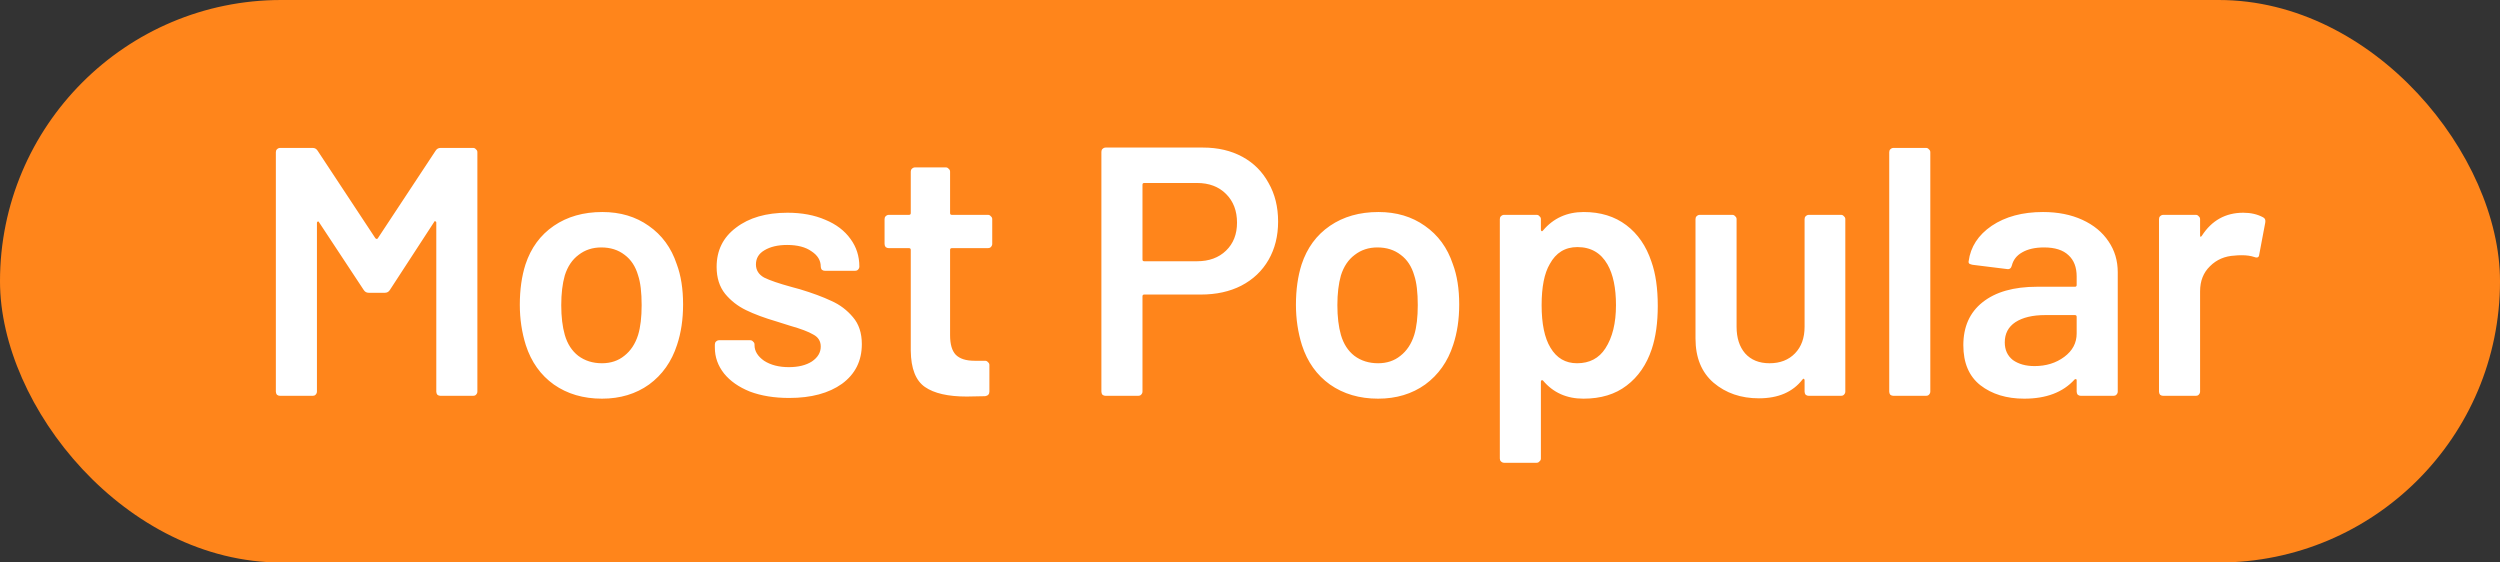
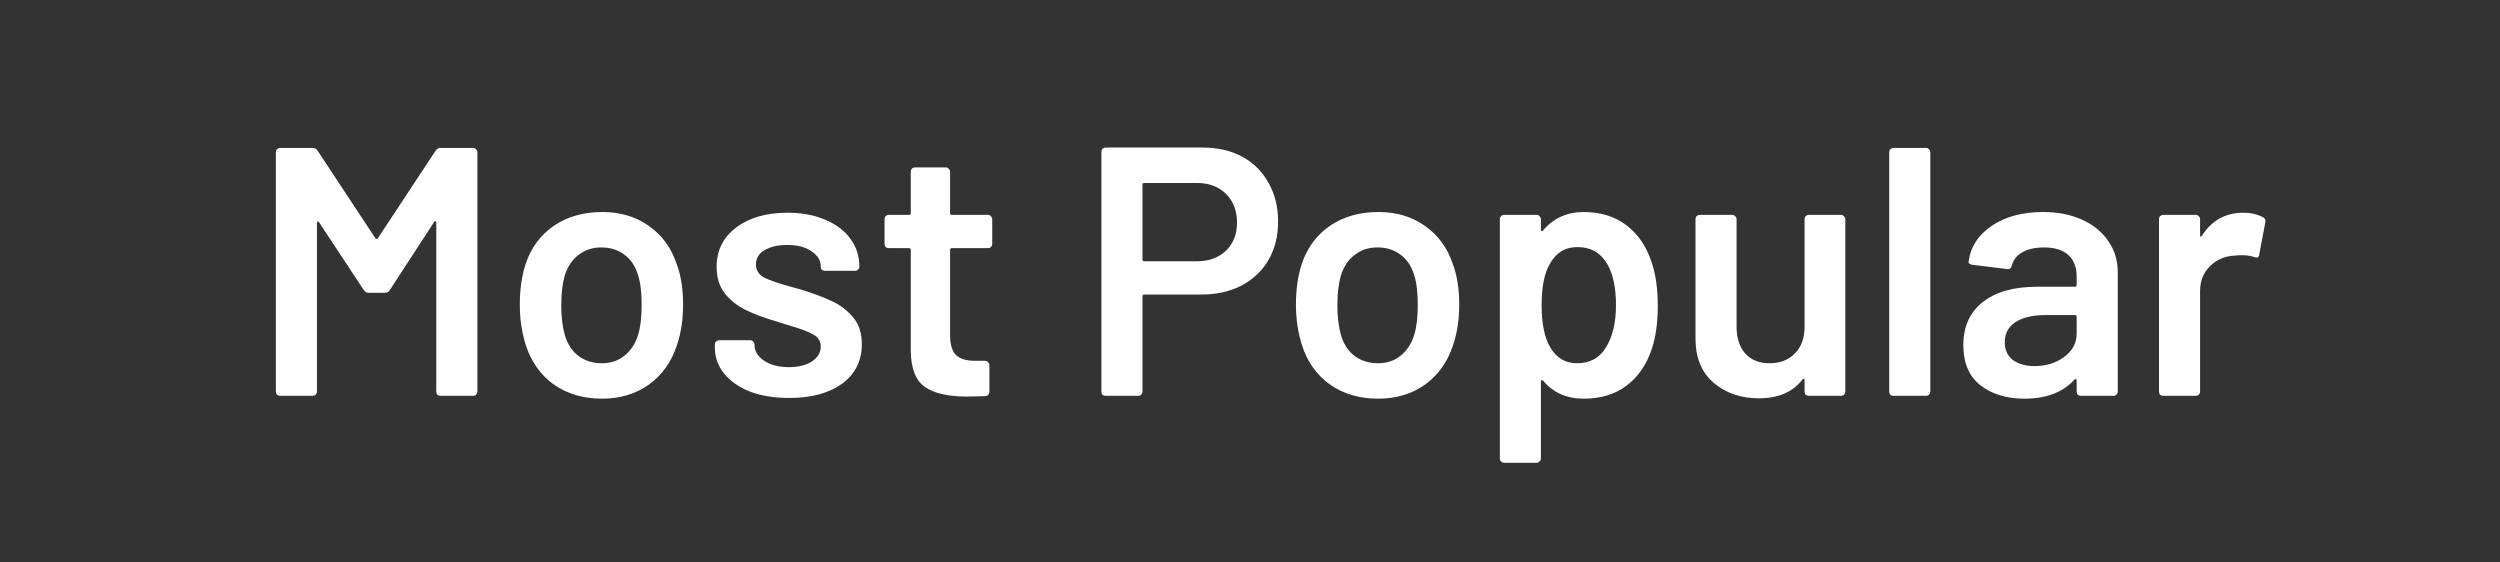
<svg xmlns="http://www.w3.org/2000/svg" width="120" height="27" viewBox="0 0 120 27" fill="none">
  <rect x="0" y="0" width="120" height="27" fill="#333333" stroke="none" />
-   <rect width="120" height="27" rx="13.5" fill="#FF851B" />
  <path d="M20.908 7.236C20.965 7.145 21.044 7.1 21.146 7.1H22.71C22.767 7.1 22.812 7.123 22.846 7.168C22.891 7.202 22.914 7.247 22.914 7.304V18.796C22.914 18.853 22.891 18.904 22.846 18.949C22.812 18.983 22.767 19 22.71 19H21.146C21.089 19 21.038 18.983 20.993 18.949C20.959 18.904 20.942 18.853 20.942 18.796V10.687C20.942 10.653 20.925 10.63 20.891 10.619C20.868 10.608 20.851 10.619 20.84 10.653L18.715 13.917C18.658 14.008 18.579 14.053 18.477 14.053H17.695C17.593 14.053 17.514 14.008 17.457 13.917L15.315 10.67C15.304 10.636 15.281 10.625 15.247 10.636C15.224 10.647 15.213 10.67 15.213 10.704V18.796C15.213 18.853 15.19 18.904 15.145 18.949C15.111 18.983 15.066 19 15.009 19H13.445C13.388 19 13.337 18.983 13.292 18.949C13.258 18.904 13.241 18.853 13.241 18.796V7.304C13.241 7.247 13.258 7.202 13.292 7.168C13.337 7.123 13.388 7.1 13.445 7.1H15.009C15.111 7.1 15.19 7.145 15.247 7.236L18.018 11.435C18.041 11.458 18.063 11.469 18.086 11.469C18.109 11.469 18.126 11.458 18.137 11.435L20.908 7.236ZM28.895 19.136C28 19.136 27.229 18.909 26.583 18.456C25.949 18.003 25.501 17.374 25.24 16.569C25.048 15.957 24.951 15.311 24.951 14.631C24.951 13.906 25.042 13.26 25.223 12.693C25.484 11.9 25.937 11.282 26.583 10.84C27.229 10.398 28.006 10.177 28.912 10.177C29.774 10.177 30.516 10.398 31.139 10.84C31.774 11.282 32.222 11.894 32.482 12.676C32.686 13.22 32.788 13.866 32.788 14.614C32.788 15.328 32.692 15.974 32.499 16.552C32.239 17.357 31.791 17.991 31.156 18.456C30.522 18.909 29.768 19.136 28.895 19.136ZM28.895 17.436C29.315 17.436 29.672 17.317 29.966 17.079C30.272 16.841 30.493 16.507 30.629 16.076C30.743 15.702 30.799 15.226 30.799 14.648C30.799 14.036 30.743 13.56 30.629 13.22C30.505 12.789 30.289 12.461 29.983 12.234C29.677 11.996 29.303 11.877 28.861 11.877C28.442 11.877 28.079 11.996 27.773 12.234C27.467 12.461 27.246 12.789 27.11 13.22C26.997 13.617 26.94 14.093 26.94 14.648C26.94 15.203 26.997 15.679 27.11 16.076C27.235 16.507 27.45 16.841 27.756 17.079C28.074 17.317 28.453 17.436 28.895 17.436ZM37.883 19.102C37.169 19.102 36.54 19 35.996 18.796C35.463 18.581 35.049 18.292 34.755 17.929C34.46 17.555 34.313 17.141 34.313 16.688V16.535C34.313 16.478 34.33 16.433 34.364 16.399C34.409 16.354 34.46 16.331 34.517 16.331H36.013C36.069 16.331 36.115 16.354 36.149 16.399C36.194 16.433 36.217 16.478 36.217 16.535V16.569C36.217 16.852 36.37 17.102 36.676 17.317C36.993 17.521 37.39 17.623 37.866 17.623C38.319 17.623 38.687 17.532 38.971 17.351C39.254 17.158 39.396 16.92 39.396 16.637C39.396 16.376 39.277 16.184 39.039 16.059C38.812 15.923 38.438 15.781 37.917 15.634L37.271 15.43C36.693 15.26 36.205 15.079 35.809 14.886C35.412 14.693 35.078 14.433 34.806 14.104C34.534 13.764 34.398 13.333 34.398 12.812C34.398 12.019 34.709 11.39 35.333 10.925C35.956 10.449 36.778 10.211 37.798 10.211C38.489 10.211 39.095 10.324 39.617 10.551C40.138 10.766 40.54 11.072 40.824 11.469C41.107 11.854 41.249 12.296 41.249 12.795C41.249 12.852 41.226 12.903 41.181 12.948C41.147 12.982 41.101 12.999 41.045 12.999H39.6C39.543 12.999 39.492 12.982 39.447 12.948C39.413 12.903 39.396 12.852 39.396 12.795C39.396 12.5 39.248 12.257 38.954 12.064C38.67 11.86 38.279 11.758 37.781 11.758C37.339 11.758 36.976 11.843 36.693 12.013C36.421 12.172 36.285 12.398 36.285 12.693C36.285 12.965 36.415 13.175 36.676 13.322C36.948 13.458 37.395 13.611 38.019 13.781L38.393 13.883C38.993 14.064 39.498 14.251 39.906 14.444C40.314 14.625 40.659 14.886 40.943 15.226C41.226 15.555 41.368 15.985 41.368 16.518C41.368 17.323 41.05 17.957 40.416 18.422C39.781 18.875 38.937 19.102 37.883 19.102ZM47.627 11.707C47.627 11.764 47.604 11.815 47.559 11.86C47.525 11.894 47.48 11.911 47.423 11.911H45.689C45.632 11.911 45.604 11.939 45.604 11.996V16.093C45.604 16.524 45.694 16.835 45.876 17.028C46.069 17.221 46.369 17.317 46.777 17.317H47.287C47.343 17.317 47.389 17.34 47.423 17.385C47.468 17.419 47.491 17.464 47.491 17.521V18.796C47.491 18.921 47.423 18.994 47.287 19.017L46.403 19.034C45.508 19.034 44.839 18.881 44.397 18.575C43.955 18.269 43.728 17.691 43.717 16.841V11.996C43.717 11.939 43.688 11.911 43.632 11.911H42.663C42.606 11.911 42.555 11.894 42.51 11.86C42.476 11.815 42.459 11.764 42.459 11.707V10.517C42.459 10.46 42.476 10.415 42.51 10.381C42.555 10.336 42.606 10.313 42.663 10.313H43.632C43.688 10.313 43.717 10.285 43.717 10.228V8.239C43.717 8.182 43.734 8.137 43.768 8.103C43.813 8.058 43.864 8.035 43.921 8.035H45.4C45.456 8.035 45.502 8.058 45.536 8.103C45.581 8.137 45.604 8.182 45.604 8.239V10.228C45.604 10.285 45.632 10.313 45.689 10.313H47.423C47.48 10.313 47.525 10.336 47.559 10.381C47.604 10.415 47.627 10.46 47.627 10.517V11.707ZM57.745 7.083C58.459 7.083 59.089 7.23 59.633 7.525C60.176 7.82 60.596 8.239 60.891 8.783C61.197 9.316 61.349 9.933 61.349 10.636C61.349 11.327 61.197 11.939 60.891 12.472C60.584 13.005 60.148 13.418 59.581 13.713C59.026 13.996 58.38 14.138 57.644 14.138H54.923C54.867 14.138 54.839 14.166 54.839 14.223V18.796C54.839 18.853 54.816 18.904 54.77 18.949C54.736 18.983 54.691 19 54.635 19H53.071C53.014 19 52.963 18.983 52.917 18.949C52.883 18.904 52.867 18.853 52.867 18.796V7.287C52.867 7.23 52.883 7.185 52.917 7.151C52.963 7.106 53.014 7.083 53.071 7.083H57.745ZM57.456 12.54C58.035 12.54 58.499 12.37 58.85 12.03C59.202 11.69 59.377 11.242 59.377 10.687C59.377 10.12 59.202 9.661 58.85 9.31C58.499 8.959 58.035 8.783 57.456 8.783H54.923C54.867 8.783 54.839 8.811 54.839 8.868V12.455C54.839 12.512 54.867 12.54 54.923 12.54H57.456ZM66.149 19.136C65.254 19.136 64.483 18.909 63.837 18.456C63.203 18.003 62.755 17.374 62.494 16.569C62.302 15.957 62.205 15.311 62.205 14.631C62.205 13.906 62.296 13.26 62.477 12.693C62.738 11.9 63.191 11.282 63.837 10.84C64.483 10.398 65.26 10.177 66.166 10.177C67.028 10.177 67.77 10.398 68.393 10.84C69.028 11.282 69.476 11.894 69.736 12.676C69.94 13.22 70.042 13.866 70.042 14.614C70.042 15.328 69.946 15.974 69.753 16.552C69.493 17.357 69.045 17.991 68.41 18.456C67.776 18.909 67.022 19.136 66.149 19.136ZM66.149 17.436C66.569 17.436 66.926 17.317 67.22 17.079C67.526 16.841 67.747 16.507 67.883 16.076C67.997 15.702 68.053 15.226 68.053 14.648C68.053 14.036 67.997 13.56 67.883 13.22C67.759 12.789 67.543 12.461 67.237 12.234C66.931 11.996 66.557 11.877 66.115 11.877C65.696 11.877 65.333 11.996 65.027 12.234C64.721 12.461 64.5 12.789 64.364 13.22C64.251 13.617 64.194 14.093 64.194 14.648C64.194 15.203 64.251 15.679 64.364 16.076C64.489 16.507 64.704 16.841 65.01 17.079C65.328 17.317 65.707 17.436 66.149 17.436ZM79.267 12.557C79.472 13.135 79.573 13.843 79.573 14.682C79.573 15.487 79.477 16.178 79.284 16.756C79.035 17.504 78.633 18.088 78.078 18.507C77.534 18.926 76.842 19.136 76.004 19.136C75.199 19.136 74.553 18.847 74.066 18.269C74.043 18.246 74.02 18.241 73.998 18.252C73.975 18.263 73.963 18.286 73.963 18.32V22.009C73.963 22.066 73.941 22.111 73.895 22.145C73.862 22.19 73.816 22.213 73.76 22.213H72.195C72.139 22.213 72.088 22.19 72.043 22.145C72.008 22.111 71.992 22.066 71.992 22.009V10.517C71.992 10.46 72.008 10.415 72.043 10.381C72.088 10.336 72.139 10.313 72.195 10.313H73.76C73.816 10.313 73.862 10.336 73.895 10.381C73.941 10.415 73.963 10.46 73.963 10.517V11.027C73.963 11.061 73.975 11.084 73.998 11.095C74.02 11.106 74.043 11.095 74.066 11.061C74.564 10.472 75.216 10.177 76.02 10.177C76.825 10.177 77.505 10.387 78.061 10.806C78.616 11.225 79.018 11.809 79.267 12.557ZM77.058 16.722C77.397 16.201 77.567 15.509 77.567 14.648C77.567 13.821 77.431 13.169 77.159 12.693C76.842 12.138 76.361 11.86 75.715 11.86C75.125 11.86 74.683 12.132 74.388 12.676C74.128 13.118 73.998 13.775 73.998 14.648C73.998 15.543 74.139 16.223 74.422 16.688C74.717 17.187 75.142 17.436 75.698 17.436C76.298 17.436 76.751 17.198 77.058 16.722ZM86.62 10.517C86.62 10.46 86.637 10.415 86.671 10.381C86.716 10.336 86.767 10.313 86.824 10.313H88.371C88.427 10.313 88.473 10.336 88.507 10.381C88.552 10.415 88.575 10.46 88.575 10.517V18.796C88.575 18.853 88.552 18.904 88.507 18.949C88.473 18.983 88.427 19 88.371 19H86.824C86.767 19 86.716 18.983 86.671 18.949C86.637 18.904 86.62 18.853 86.62 18.796V18.252C86.62 18.218 86.608 18.195 86.586 18.184C86.563 18.173 86.54 18.184 86.518 18.218C86.053 18.819 85.356 19.119 84.427 19.119C83.565 19.119 82.84 18.87 82.251 18.371C81.673 17.872 81.384 17.164 81.384 16.246V10.517C81.384 10.46 81.401 10.415 81.435 10.381C81.48 10.336 81.531 10.313 81.588 10.313H83.152C83.208 10.313 83.254 10.336 83.288 10.381C83.333 10.415 83.356 10.46 83.356 10.517V15.685C83.356 16.218 83.492 16.643 83.764 16.96C84.047 17.277 84.438 17.436 84.937 17.436C85.447 17.436 85.855 17.277 86.161 16.96C86.467 16.643 86.62 16.218 86.62 15.685V10.517ZM90.887 19C90.83 19 90.779 18.983 90.734 18.949C90.7 18.904 90.683 18.853 90.683 18.796V7.304C90.683 7.247 90.7 7.202 90.734 7.168C90.779 7.123 90.83 7.1 90.887 7.1H92.451C92.508 7.1 92.553 7.123 92.587 7.168C92.632 7.202 92.655 7.247 92.655 7.304V18.796C92.655 18.853 92.632 18.904 92.587 18.949C92.553 18.983 92.508 19 92.451 19H90.887ZM98.065 10.177C98.779 10.177 99.408 10.302 99.952 10.551C100.496 10.8 100.916 11.146 101.21 11.588C101.505 12.019 101.652 12.512 101.652 13.067V18.796C101.652 18.853 101.63 18.904 101.584 18.949C101.55 18.983 101.505 19 101.448 19H99.884C99.828 19 99.777 18.983 99.731 18.949C99.697 18.904 99.68 18.853 99.68 18.796V18.252C99.68 18.218 99.669 18.201 99.646 18.201C99.624 18.19 99.601 18.195 99.578 18.218C99.023 18.83 98.218 19.136 97.164 19.136C96.314 19.136 95.612 18.921 95.056 18.49C94.512 18.059 94.24 17.419 94.24 16.569C94.24 15.685 94.546 14.999 95.158 14.512C95.782 14.013 96.654 13.764 97.776 13.764H99.595C99.652 13.764 99.68 13.736 99.68 13.679V13.271C99.68 12.829 99.55 12.489 99.289 12.251C99.029 12.002 98.638 11.877 98.116 11.877C97.686 11.877 97.334 11.956 97.062 12.115C96.802 12.262 96.637 12.472 96.569 12.744C96.535 12.88 96.456 12.937 96.331 12.914L94.682 12.71C94.626 12.699 94.575 12.682 94.529 12.659C94.495 12.625 94.484 12.585 94.495 12.54C94.586 11.849 94.954 11.282 95.6 10.84C96.258 10.398 97.079 10.177 98.065 10.177ZM97.657 17.572C98.213 17.572 98.689 17.425 99.085 17.13C99.482 16.835 99.68 16.461 99.68 16.008V15.209C99.68 15.152 99.652 15.124 99.595 15.124H98.167C97.567 15.124 97.091 15.237 96.739 15.464C96.399 15.691 96.229 16.014 96.229 16.433C96.229 16.796 96.36 17.079 96.62 17.283C96.892 17.476 97.238 17.572 97.657 17.572ZM107.678 10.211C108.041 10.211 108.358 10.285 108.63 10.432C108.721 10.477 108.755 10.562 108.732 10.687L108.443 12.217C108.432 12.353 108.352 12.393 108.205 12.336C108.035 12.279 107.837 12.251 107.61 12.251C107.463 12.251 107.349 12.257 107.27 12.268C106.794 12.291 106.397 12.461 106.08 12.778C105.763 13.084 105.604 13.486 105.604 13.985V18.796C105.604 18.853 105.581 18.904 105.536 18.949C105.502 18.983 105.457 19 105.4 19H103.836C103.779 19 103.728 18.983 103.683 18.949C103.649 18.904 103.632 18.853 103.632 18.796V10.517C103.632 10.46 103.649 10.415 103.683 10.381C103.728 10.336 103.779 10.313 103.836 10.313H105.4C105.457 10.313 105.502 10.336 105.536 10.381C105.581 10.415 105.604 10.46 105.604 10.517V11.282C105.604 11.327 105.61 11.356 105.621 11.367C105.644 11.367 105.666 11.35 105.689 11.316C106.165 10.579 106.828 10.211 107.678 10.211Z" fill="white" />
</svg>